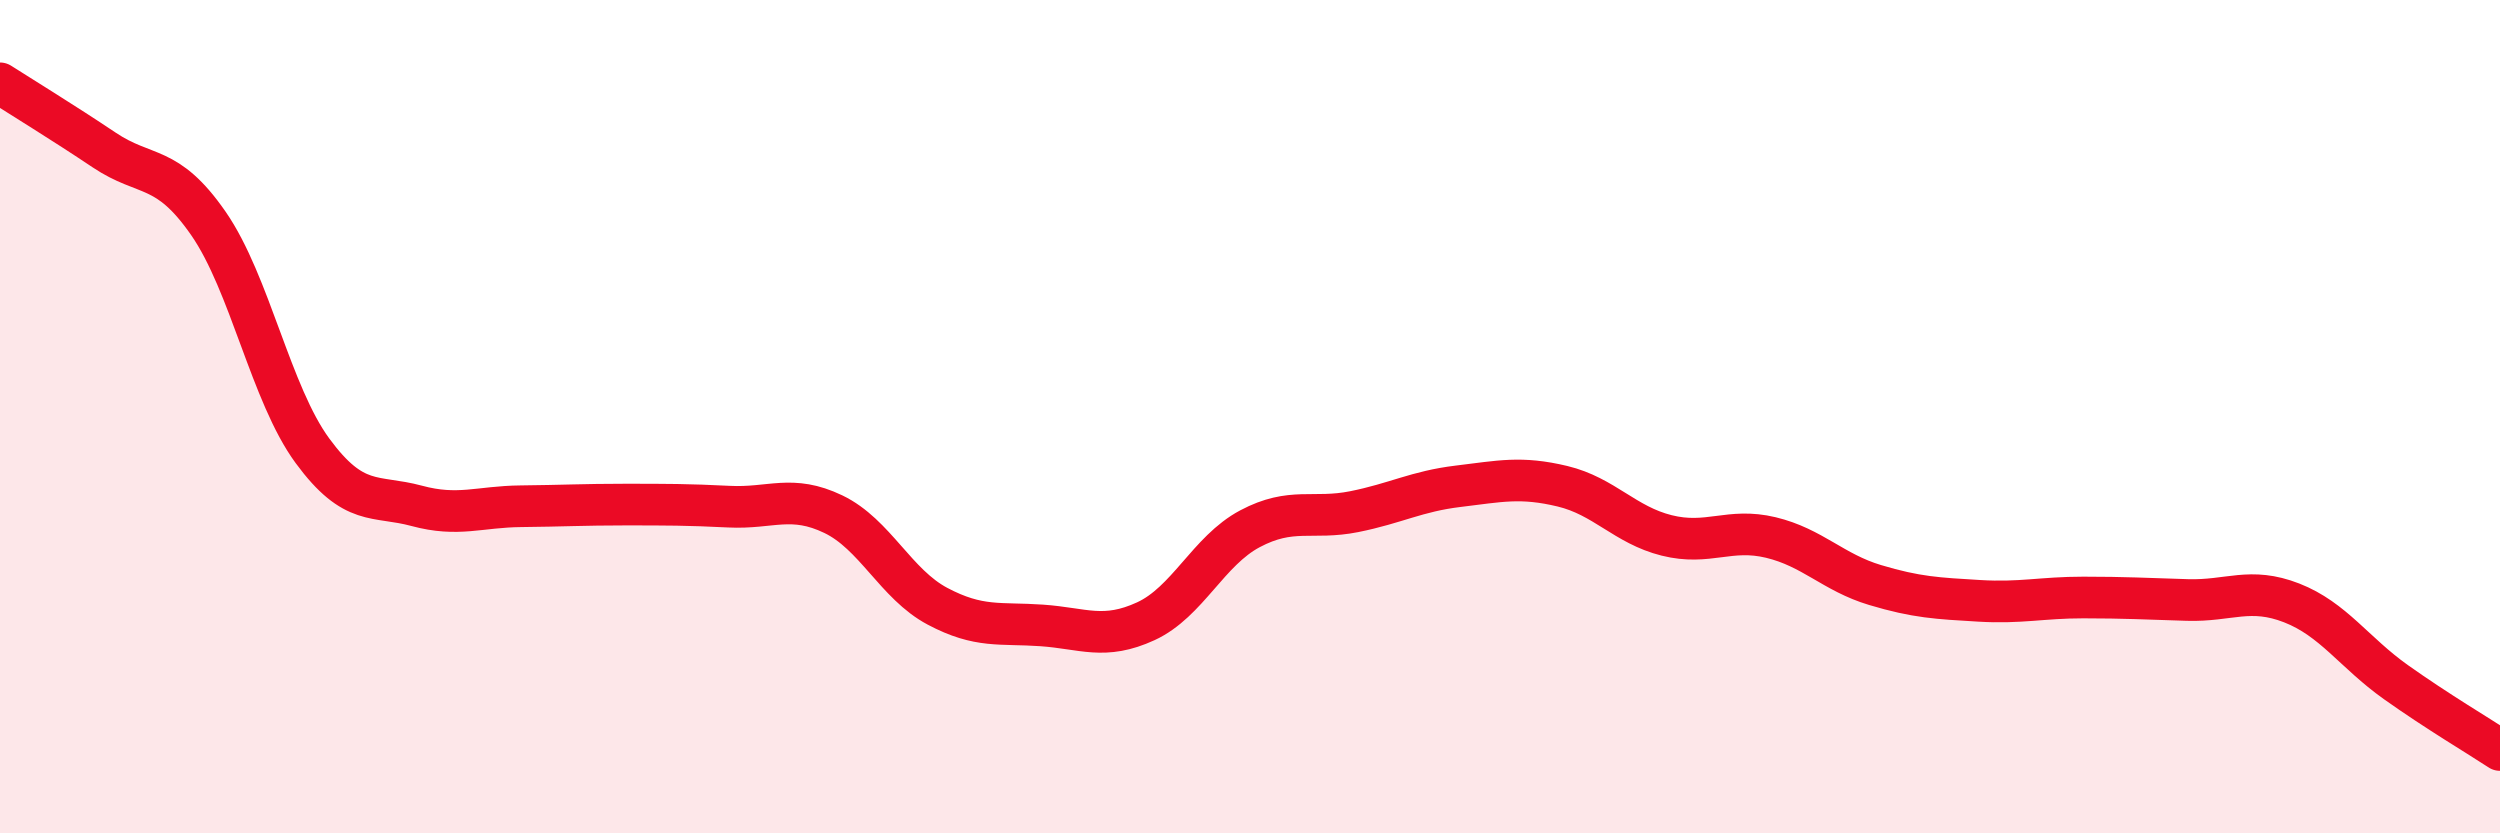
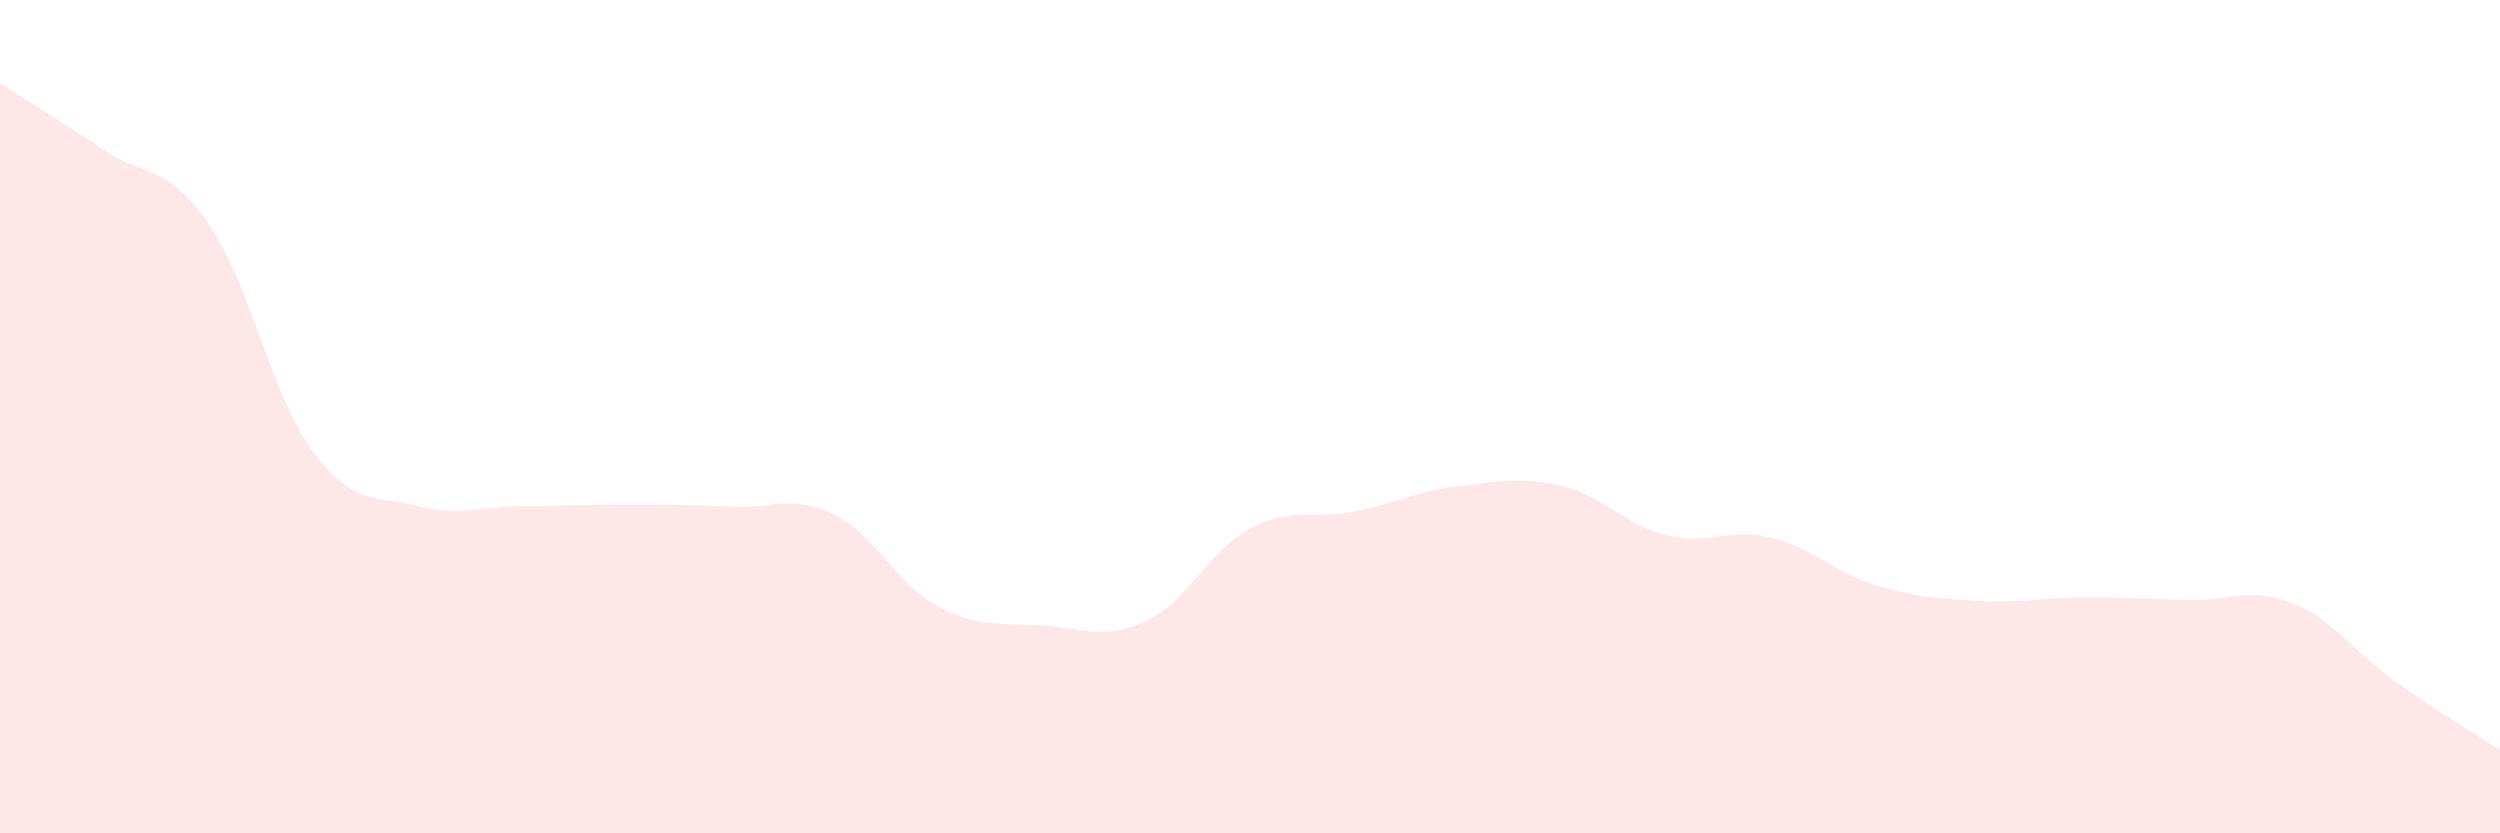
<svg xmlns="http://www.w3.org/2000/svg" width="60" height="20" viewBox="0 0 60 20">
  <path d="M 0,2 C 0.5,2.32 1.5,2.93 2.5,3.6 C 3.5,4.27 4,3.92 5,5.36 C 6,6.8 6.5,9.46 7.5,10.82 C 8.5,12.18 9,11.87 10,12.14 C 11,12.41 11.5,12.16 12.5,12.15 C 13.5,12.14 14,12.11 15,12.11 C 16,12.11 16.5,12.11 17.5,12.16 C 18.5,12.21 19,11.86 20,12.34 C 21,12.82 21.5,14.02 22.5,14.55 C 23.5,15.08 24,14.94 25,15.01 C 26,15.08 26.5,15.37 27.5,14.91 C 28.5,14.45 29,13.22 30,12.69 C 31,12.16 31.5,12.48 32.5,12.28 C 33.5,12.08 34,11.79 35,11.67 C 36,11.55 36.5,11.43 37.5,11.67 C 38.5,11.91 39,12.6 40,12.85 C 41,13.1 41.5,12.66 42.5,12.9 C 43.5,13.14 44,13.74 45,14.04 C 46,14.34 46.5,14.36 47.5,14.42 C 48.5,14.48 49,14.34 50,14.34 C 51,14.34 51.5,14.37 52.5,14.4 C 53.5,14.43 54,14.08 55,14.47 C 56,14.86 56.5,15.66 57.5,16.37 C 58.5,17.08 59.5,17.67 60,18L60 20L0 20Z" fill="#EB0A25" opacity="0.1" stroke-linecap="round" stroke-linejoin="round" />
-   <path d="M 0,2 C 0.5,2.32 1.5,2.93 2.5,3.6 C 3.5,4.27 4,3.92 5,5.36 C 6,6.8 6.5,9.46 7.5,10.82 C 8.5,12.18 9,11.87 10,12.14 C 11,12.41 11.5,12.16 12.5,12.15 C 13.5,12.14 14,12.11 15,12.11 C 16,12.11 16.5,12.11 17.5,12.16 C 18.5,12.21 19,11.86 20,12.34 C 21,12.82 21.5,14.02 22.5,14.55 C 23.5,15.08 24,14.94 25,15.01 C 26,15.08 26.5,15.37 27.5,14.91 C 28.5,14.45 29,13.22 30,12.69 C 31,12.16 31.5,12.48 32.5,12.28 C 33.5,12.08 34,11.79 35,11.67 C 36,11.55 36.5,11.43 37.5,11.67 C 38.5,11.91 39,12.6 40,12.85 C 41,13.1 41.5,12.66 42.5,12.9 C 43.5,13.14 44,13.74 45,14.04 C 46,14.34 46.5,14.36 47.5,14.42 C 48.5,14.48 49,14.34 50,14.34 C 51,14.34 51.5,14.37 52.5,14.4 C 53.5,14.43 54,14.08 55,14.47 C 56,14.86 56.5,15.66 57.5,16.37 C 58.5,17.08 59.5,17.67 60,18" stroke="#EB0A25" stroke-width="1" fill="none" stroke-linecap="round" stroke-linejoin="round" />
</svg>